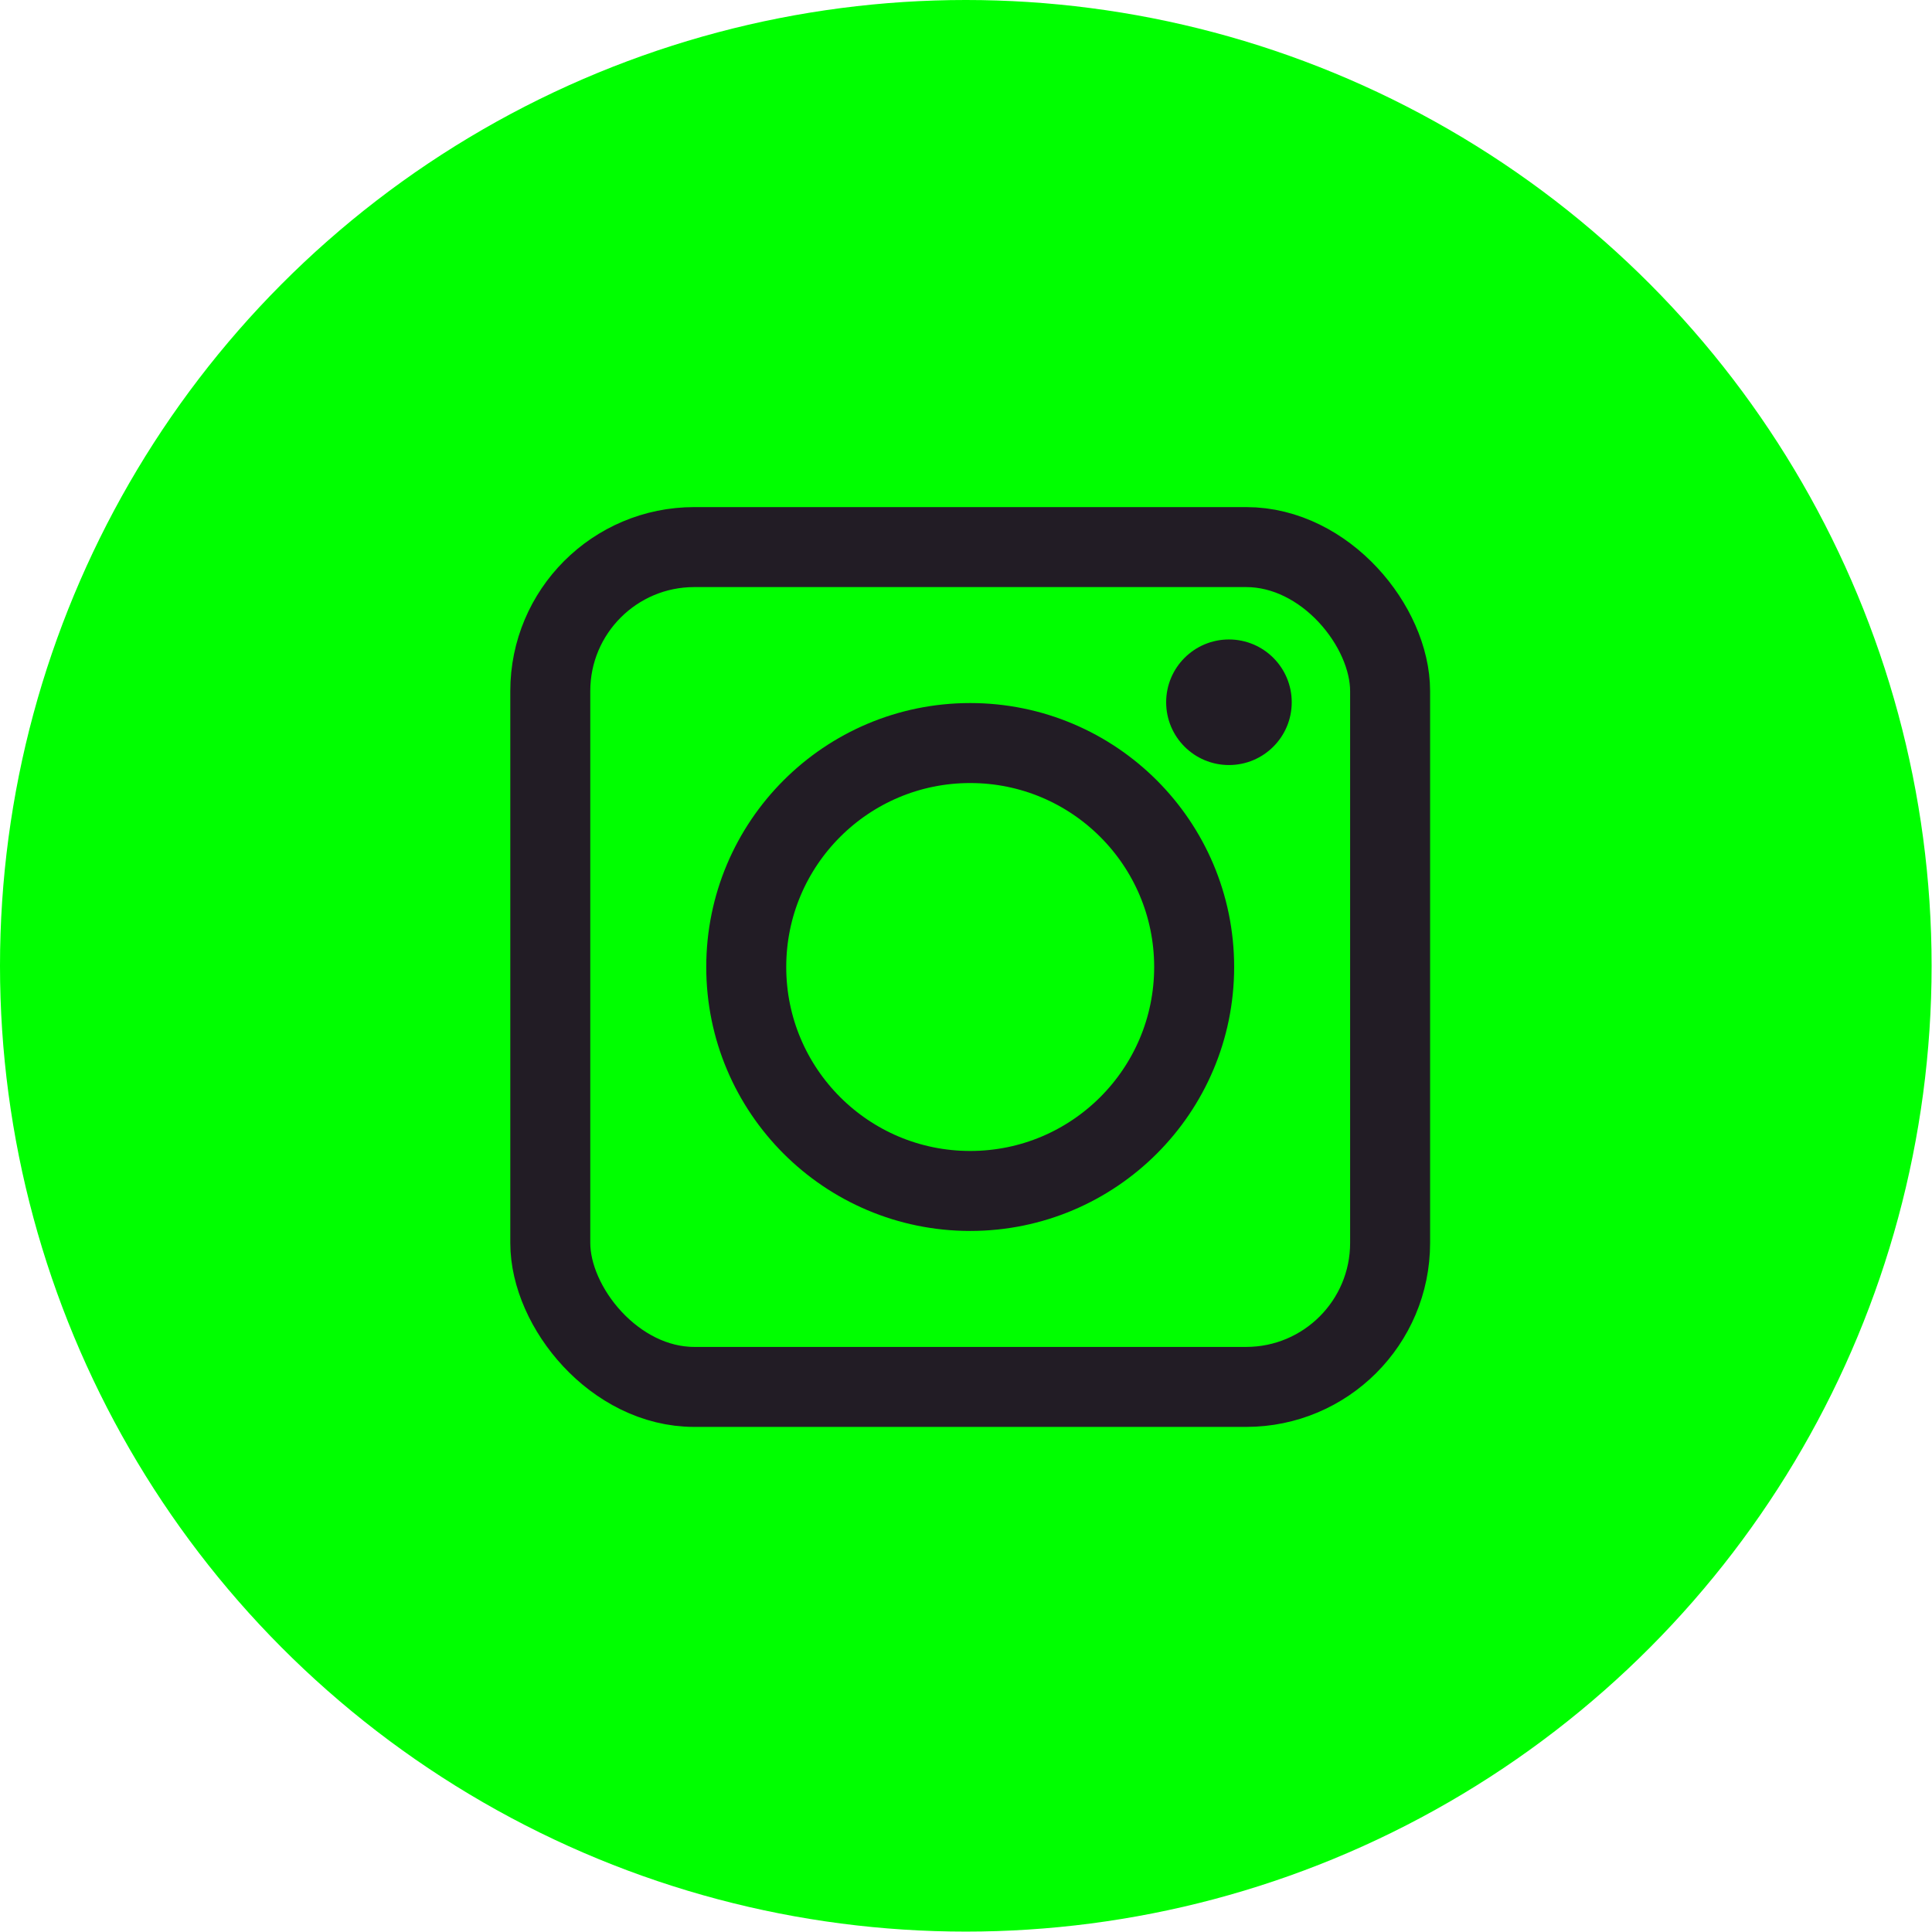
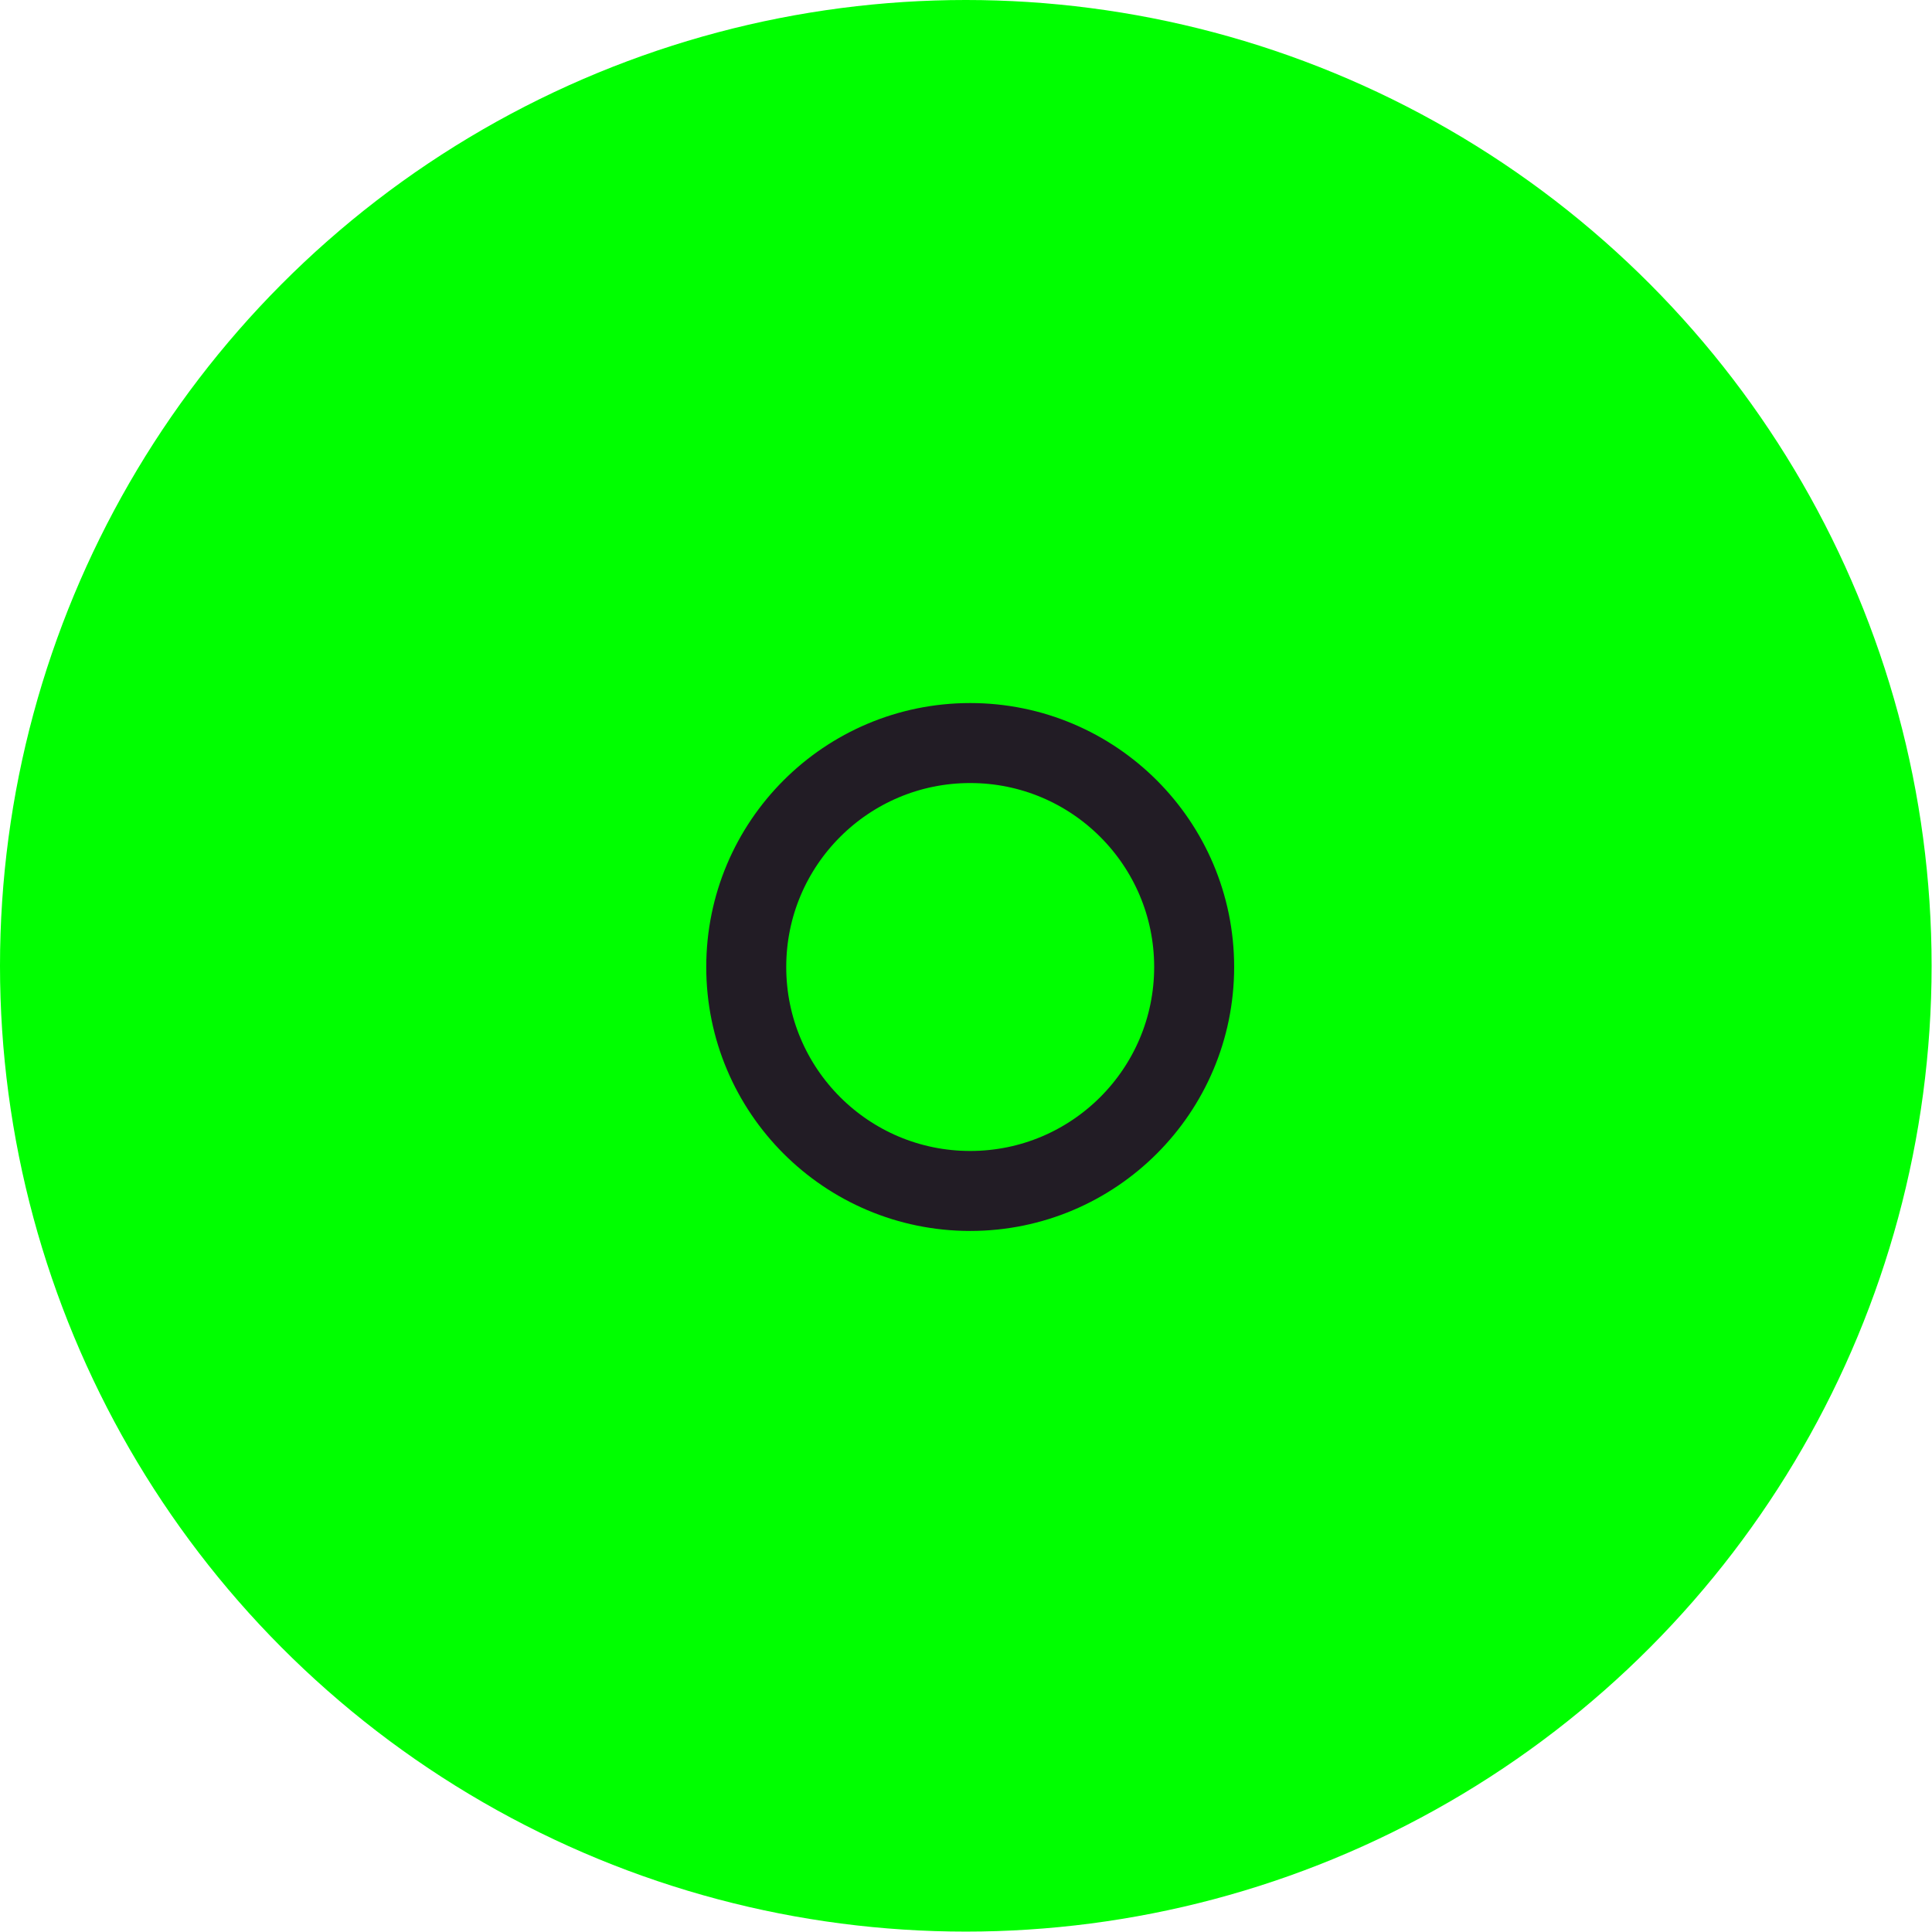
<svg xmlns="http://www.w3.org/2000/svg" viewBox="0 0 48.31 48.31">
  <g>
    <circle cx="24.15" cy="24.15" r="24.15" style="fill: lime;" />
-     <rect x="13.76" y="13.68" width="21" height="21" rx="3.6" ry="3.6" style="fill: none; stroke: #221c25; stroke-miterlimit: 10; stroke-width: 2px;" />
    <circle cx="24.26" cy="24.18" r="5.6" style="fill: none; stroke: #221c25; stroke-miterlimit: 10; stroke-width: 2px;" />
-     <circle cx="30.73" cy="17.56" r="1.57" style="fill: #221c25;" />
  </g>
</svg>